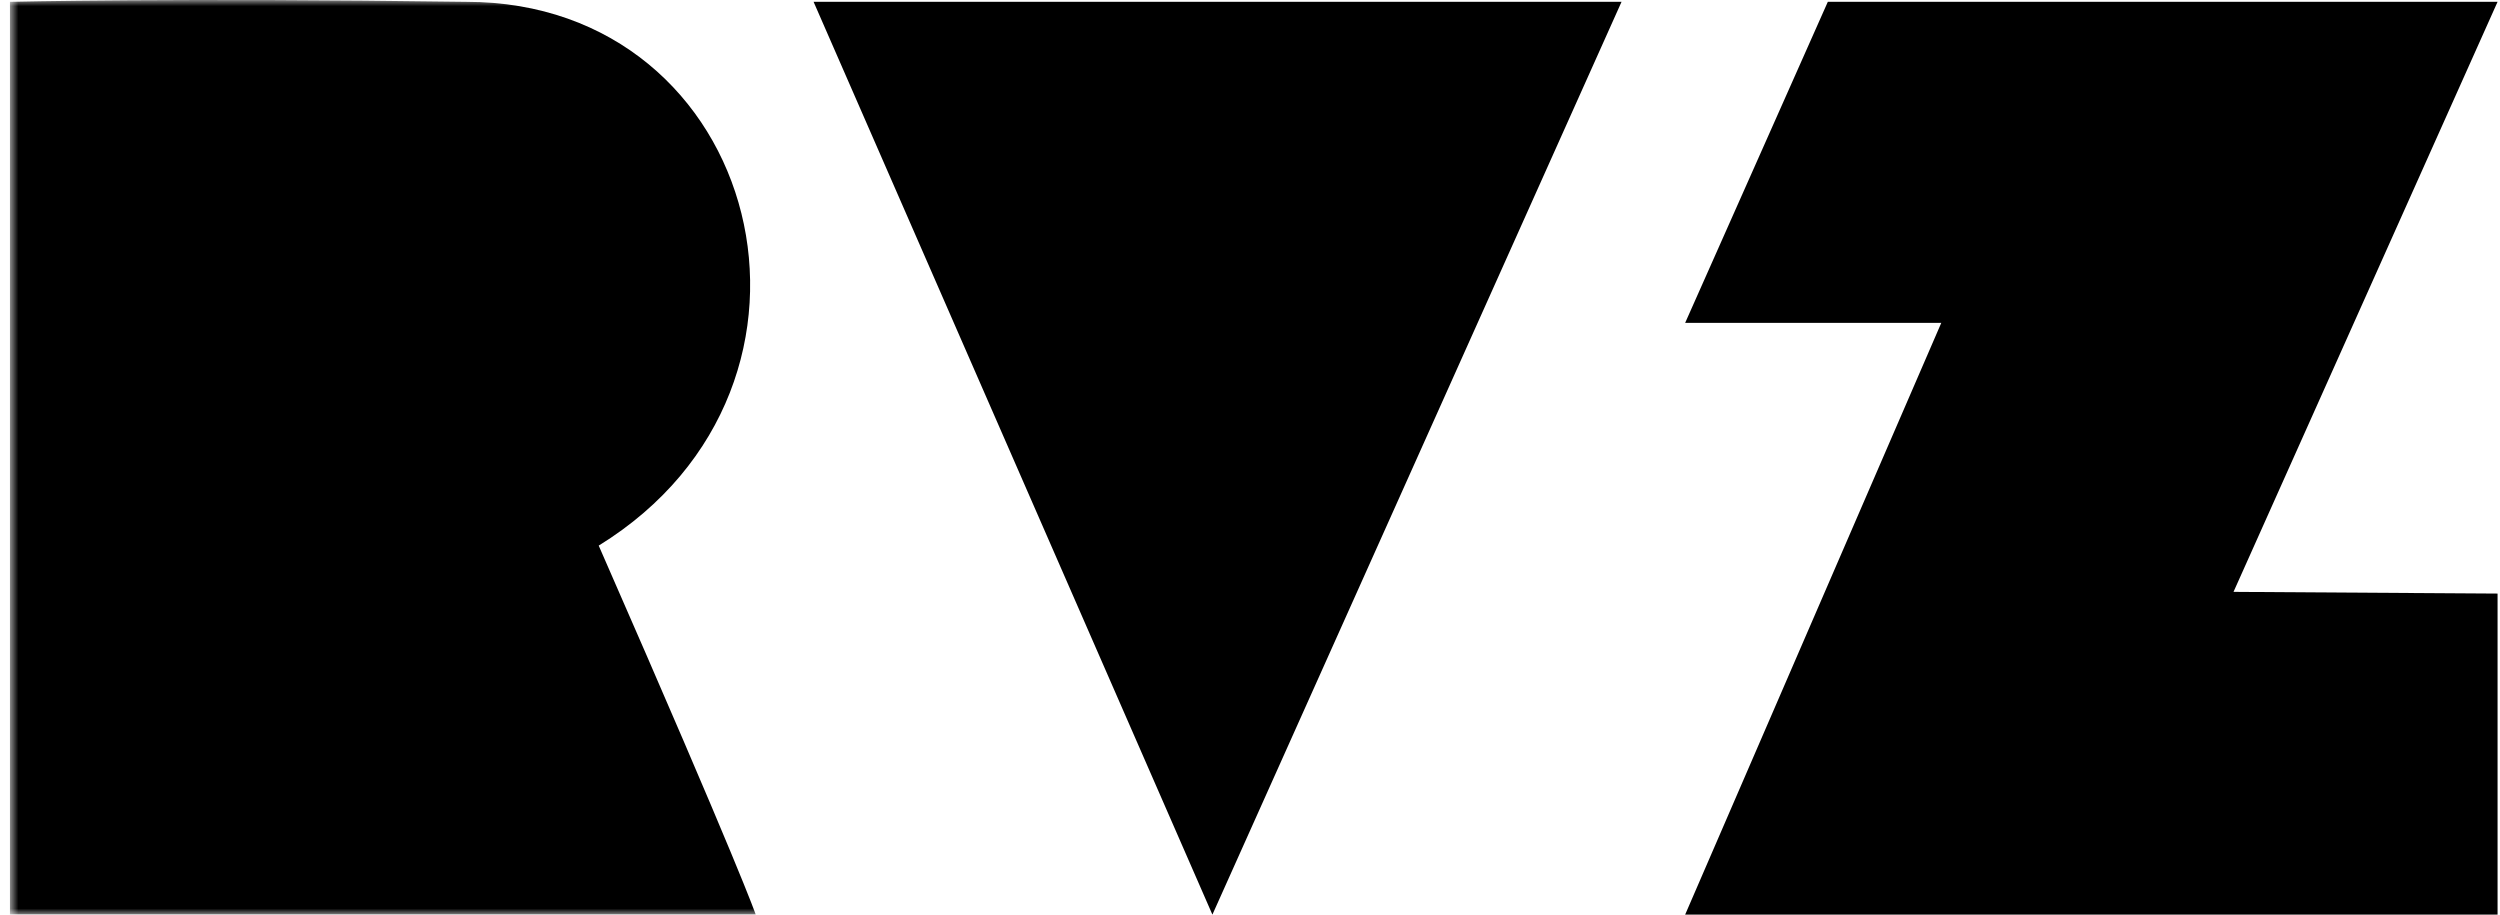
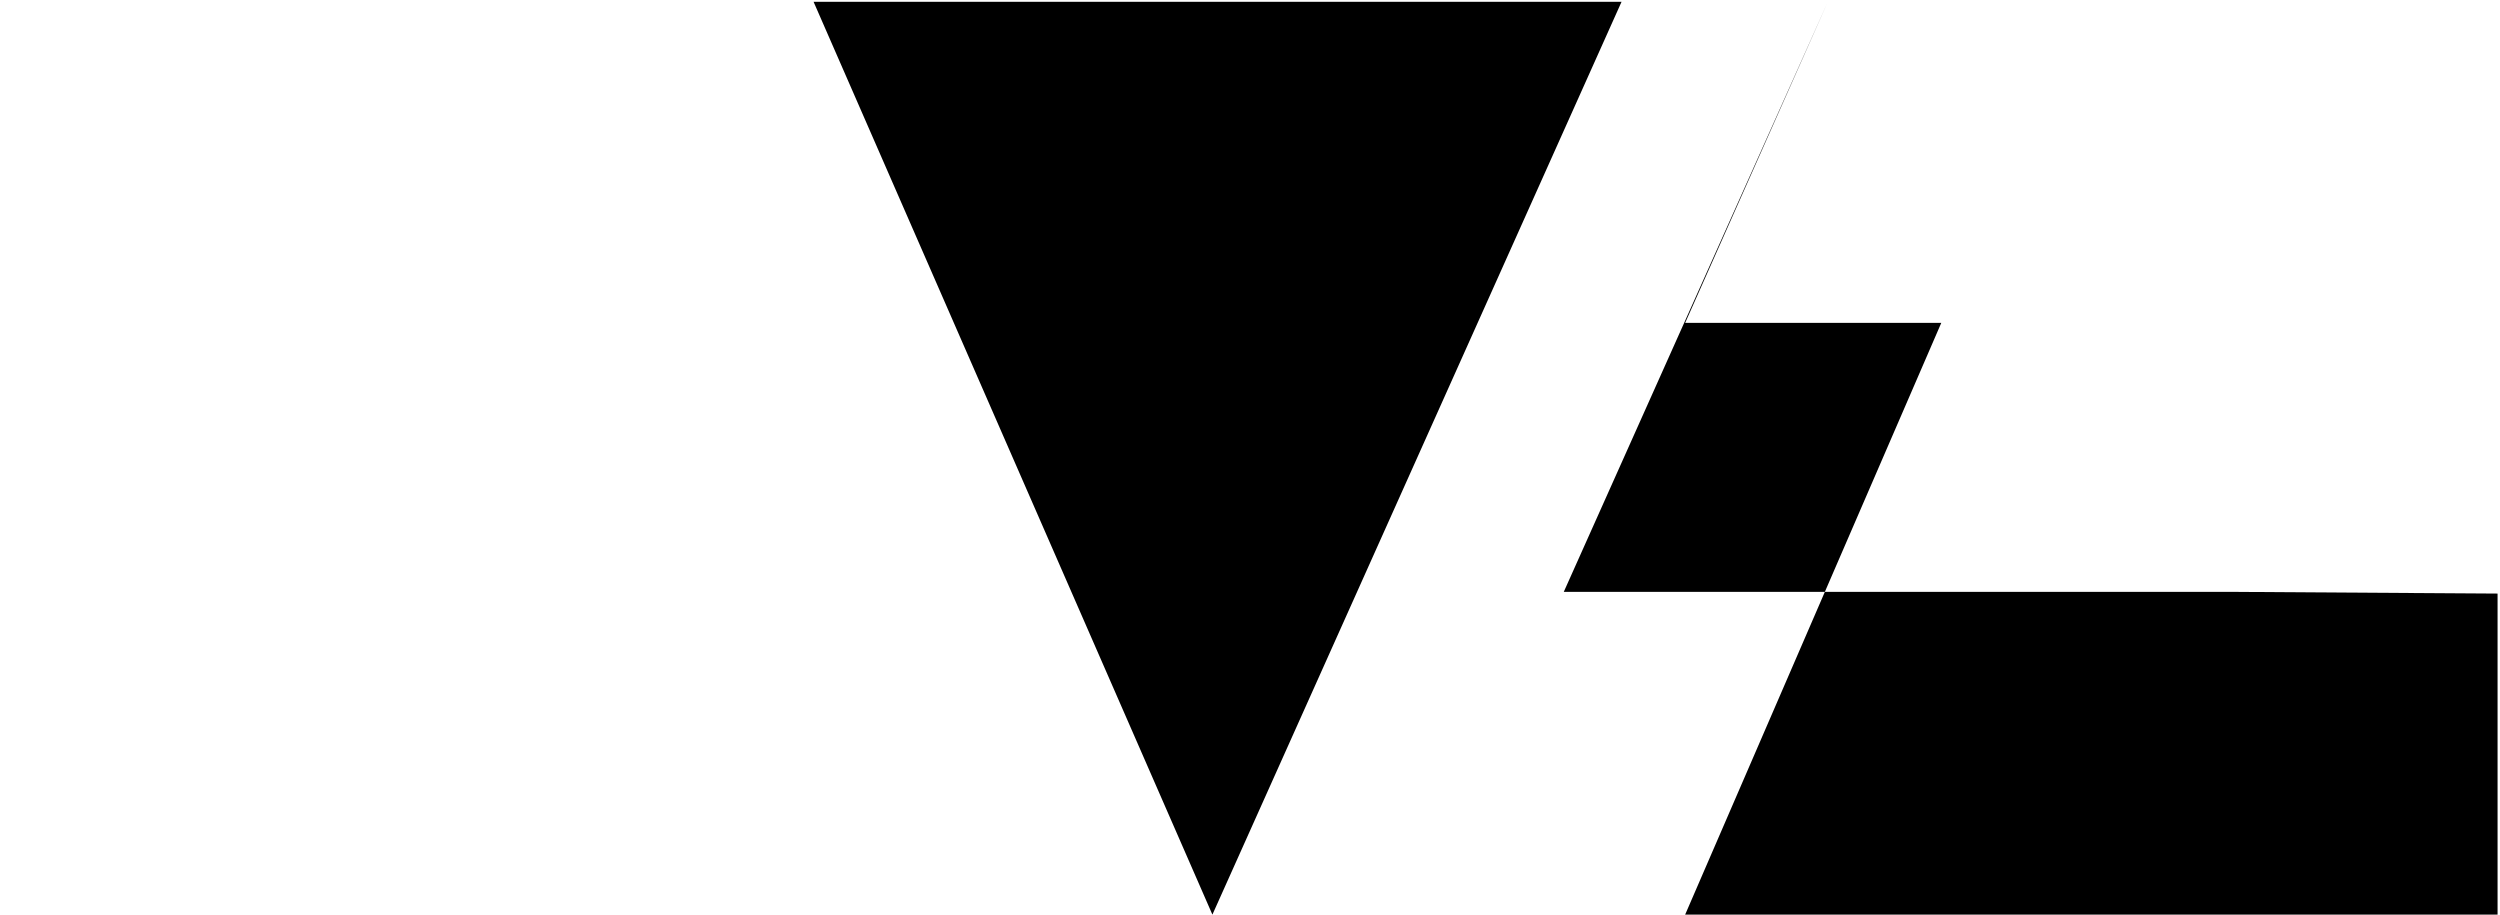
<svg xmlns="http://www.w3.org/2000/svg" width="205" height="75" fill="none">
  <g clip-path="url(#a)">
    <mask id="b" width="205" height="76" x="0" y="-1" maskUnits="userSpaceOnUse" style="mask-type:luminance">
      <path fill="#fff" d="M.8 0h204v75H.8V0Z" />
    </mask>
    <g mask="url(#b)">
-       <path fill="#000" d="M.8 75V.15s13.708-.338 37.44 0c24.245 0 32.28 31.384 10.854 44.59C60.794 71.431 61.97 75 61.97 75H.8Z" />
-     </g>
-     <path fill="#000" d="M66.714.15 99.417 75 132.966.15H66.714ZM149.881.15l-11.699 26.327h21.003L138.182 75H204.8V48.673l-21.652-.14L204.8.15h-54.919Z" />
+       </g>
+     <path fill="#000" d="M66.714.15 99.417 75 132.966.15H66.714ZM149.881.15l-11.699 26.327h21.003L138.182 75H204.8V48.673l-21.652-.14h-54.919Z" />
  </g>
  <defs>
    <clipPath id="a">
      <path fill="#fff" d="M.8 0h204v75H.8z" />
    </clipPath>
  </defs>
</svg>